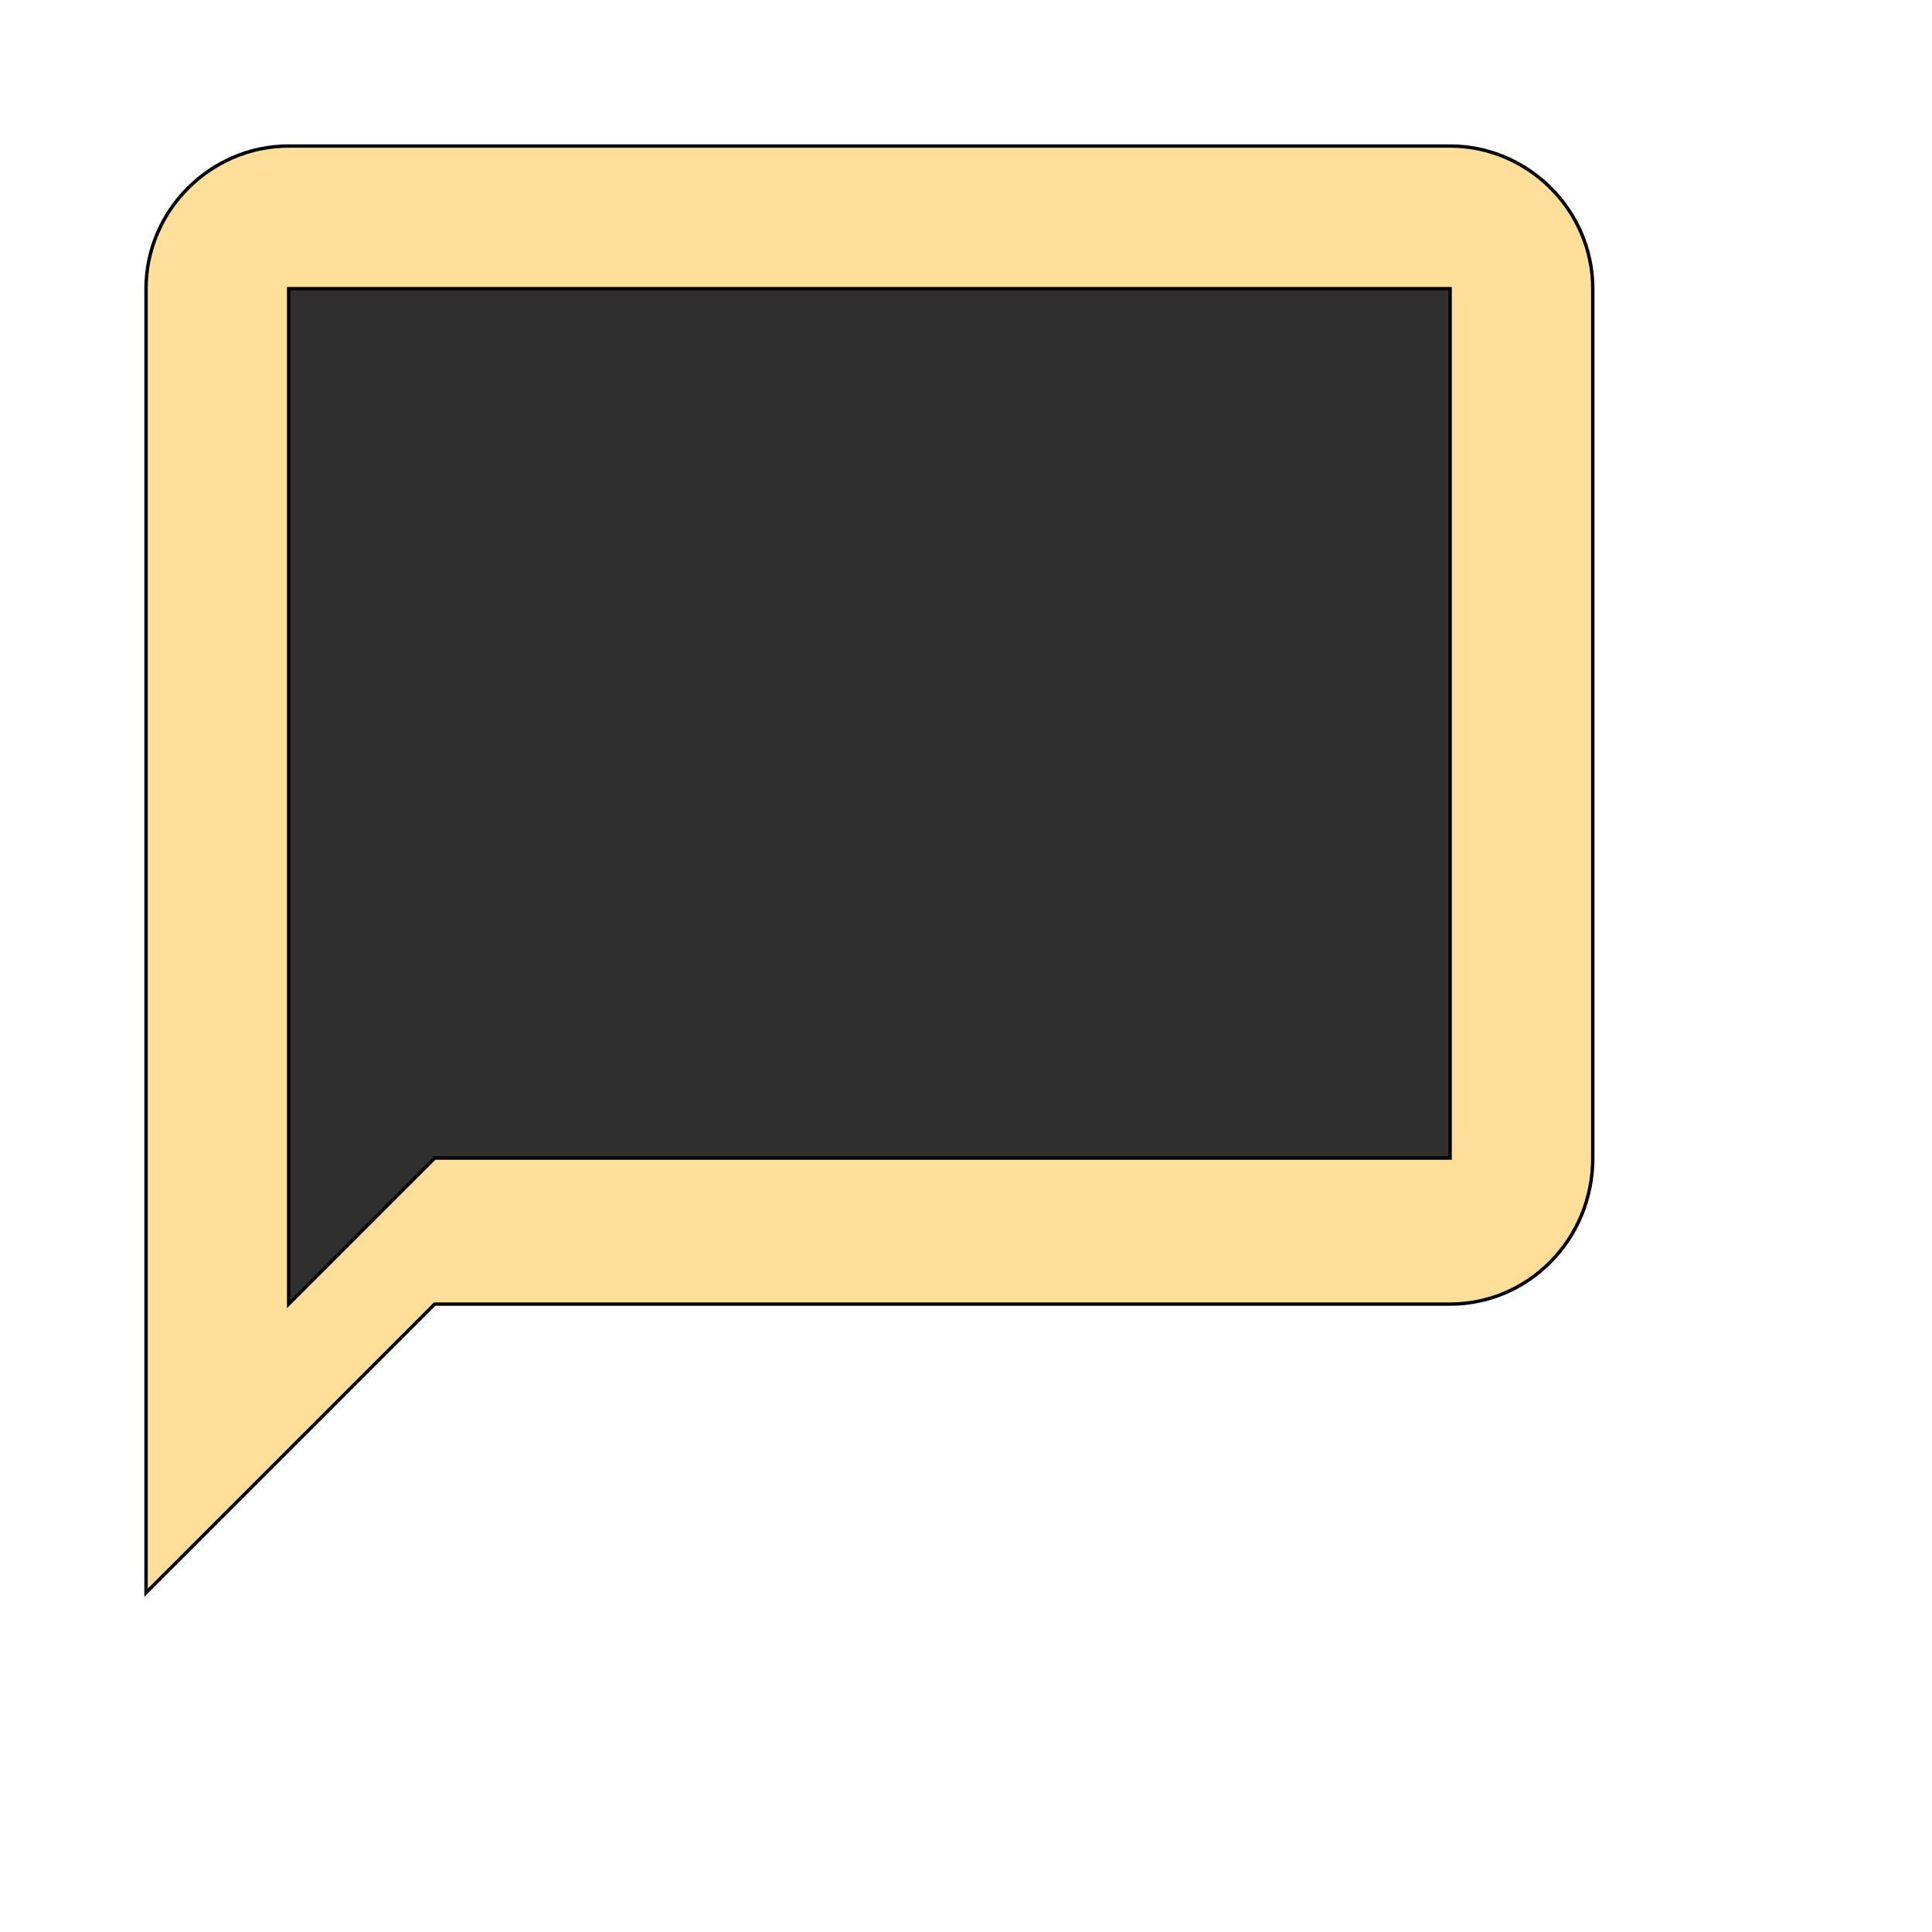
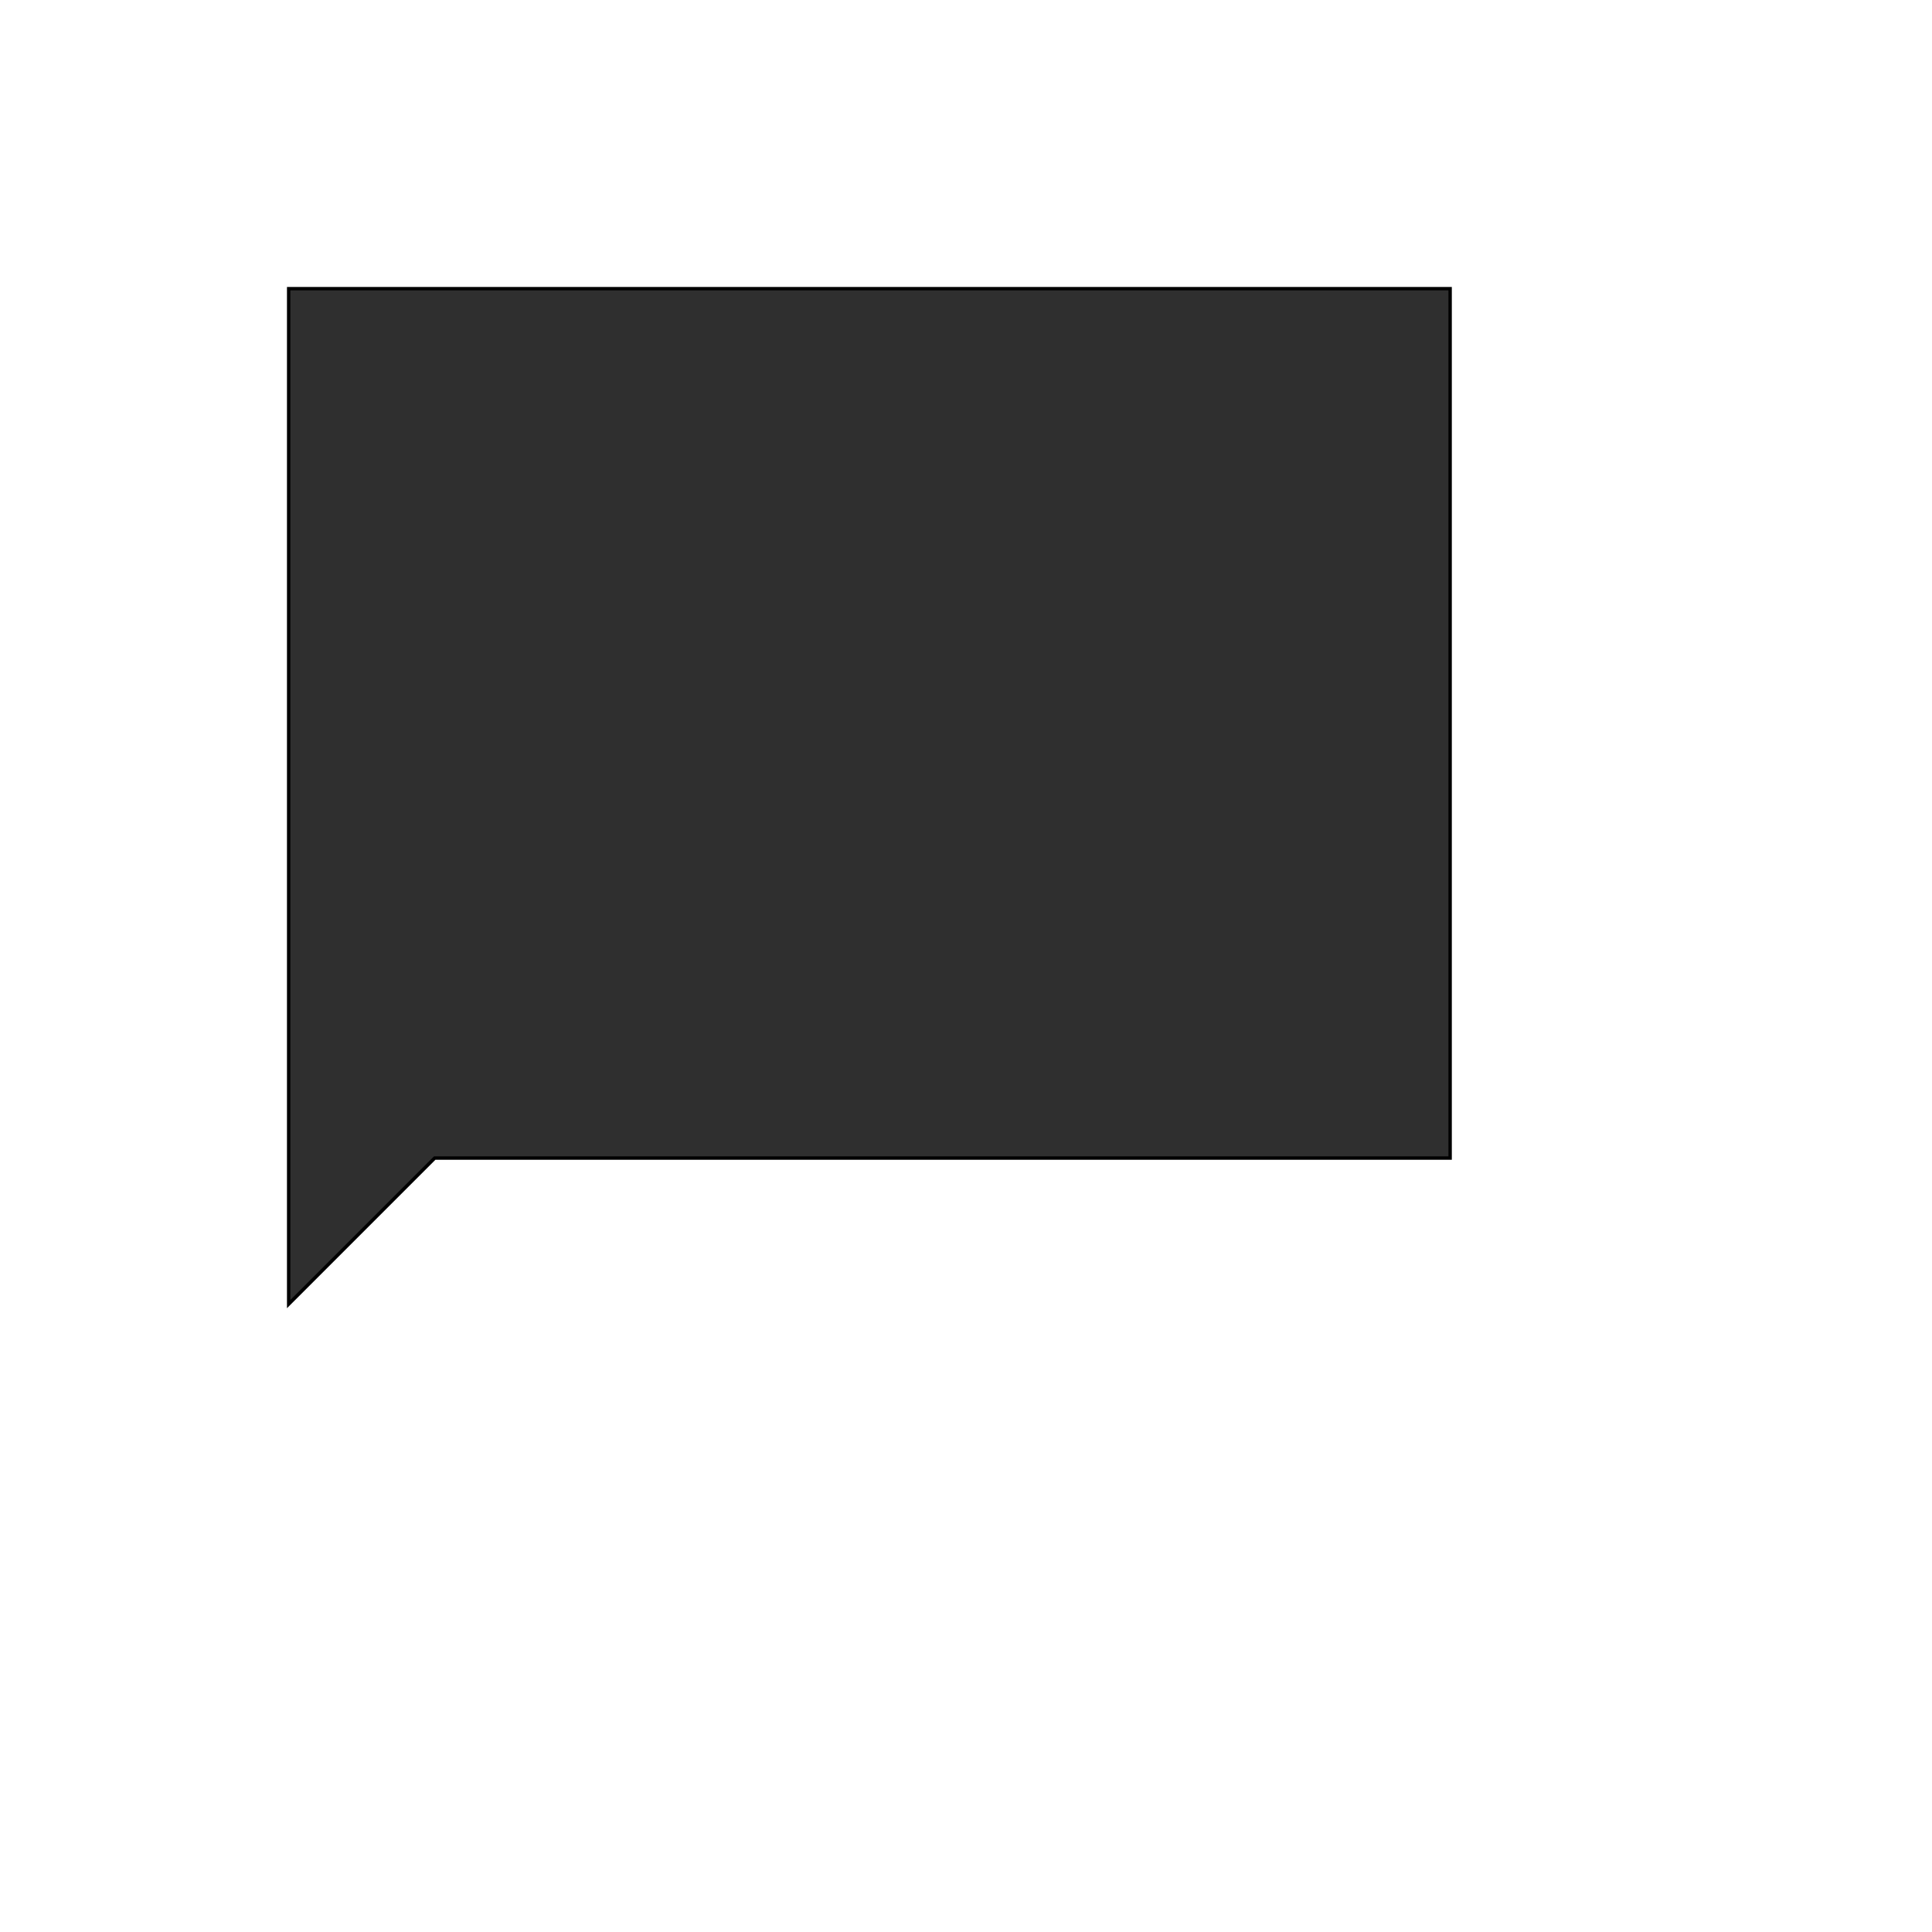
<svg xmlns="http://www.w3.org/2000/svg" id="th_wav_chat-bubble-outline" width="100%" height="100%" version="1.1" preserveAspectRatio="xMidYMin slice" data-uid="wav_chat-bubble-outline" data-keyword="wav_chat-bubble-outline" viewBox="0 0 512 512" transform="matrix(0.9,0,0,0.9,0,0)" data-colors="[&quot;#3aaa3a&quot;,&quot;#ffdf99&quot;,&quot;#2f2f2f&quot;]">
  <defs id="SvgjsDefs15072" fill="#3aaa3a" />
-   <path id="th_wav_chat-bubble-outline_0" d="M427 43L85 43C62 43 43 62 43 85L43 469L128 384L427 384C450 384 469 365 469 341L469 85C469 62 450 43 427 43Z " fill-rule="evenodd" fill="#ffdf99" stroke-width="1" stroke="#000000" />
  <path id="th_wav_chat-bubble-outline_1" d="M427 341L128 341L85 384L85 85L427 85L427 341Z " fill-rule="evenodd" fill="#2f2f2f" stroke-width="1" stroke="#000000" />
</svg>